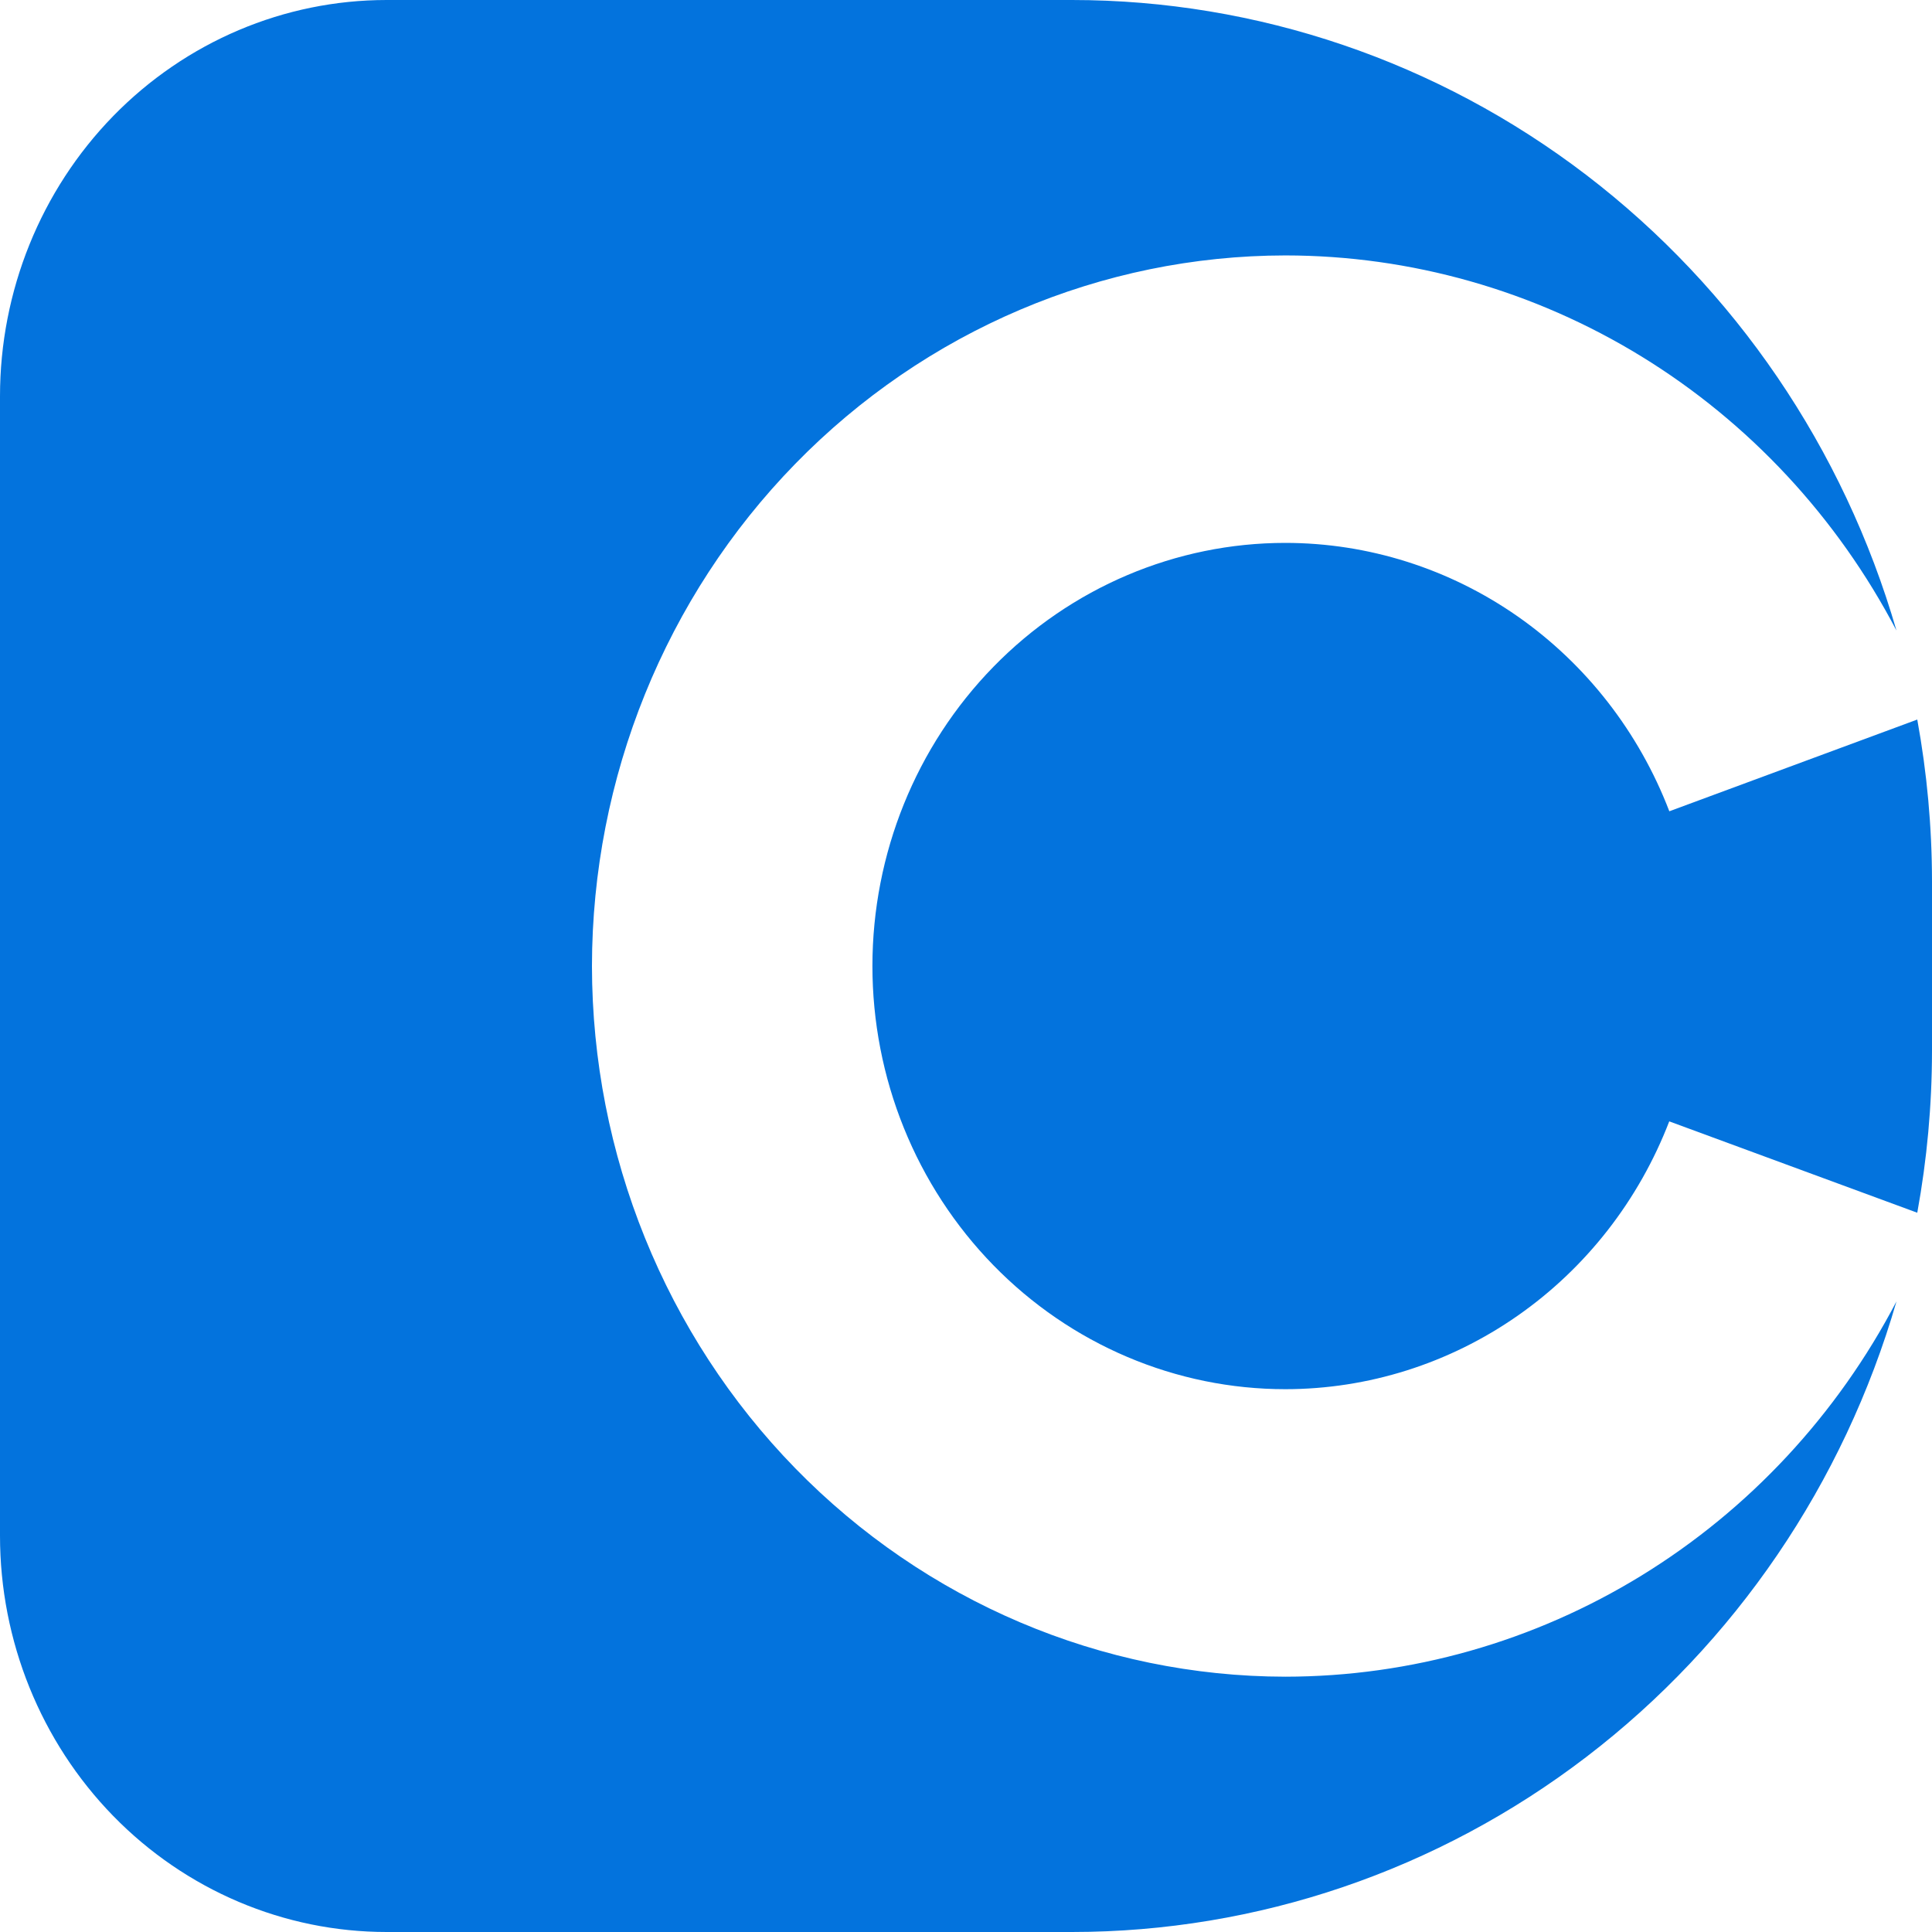
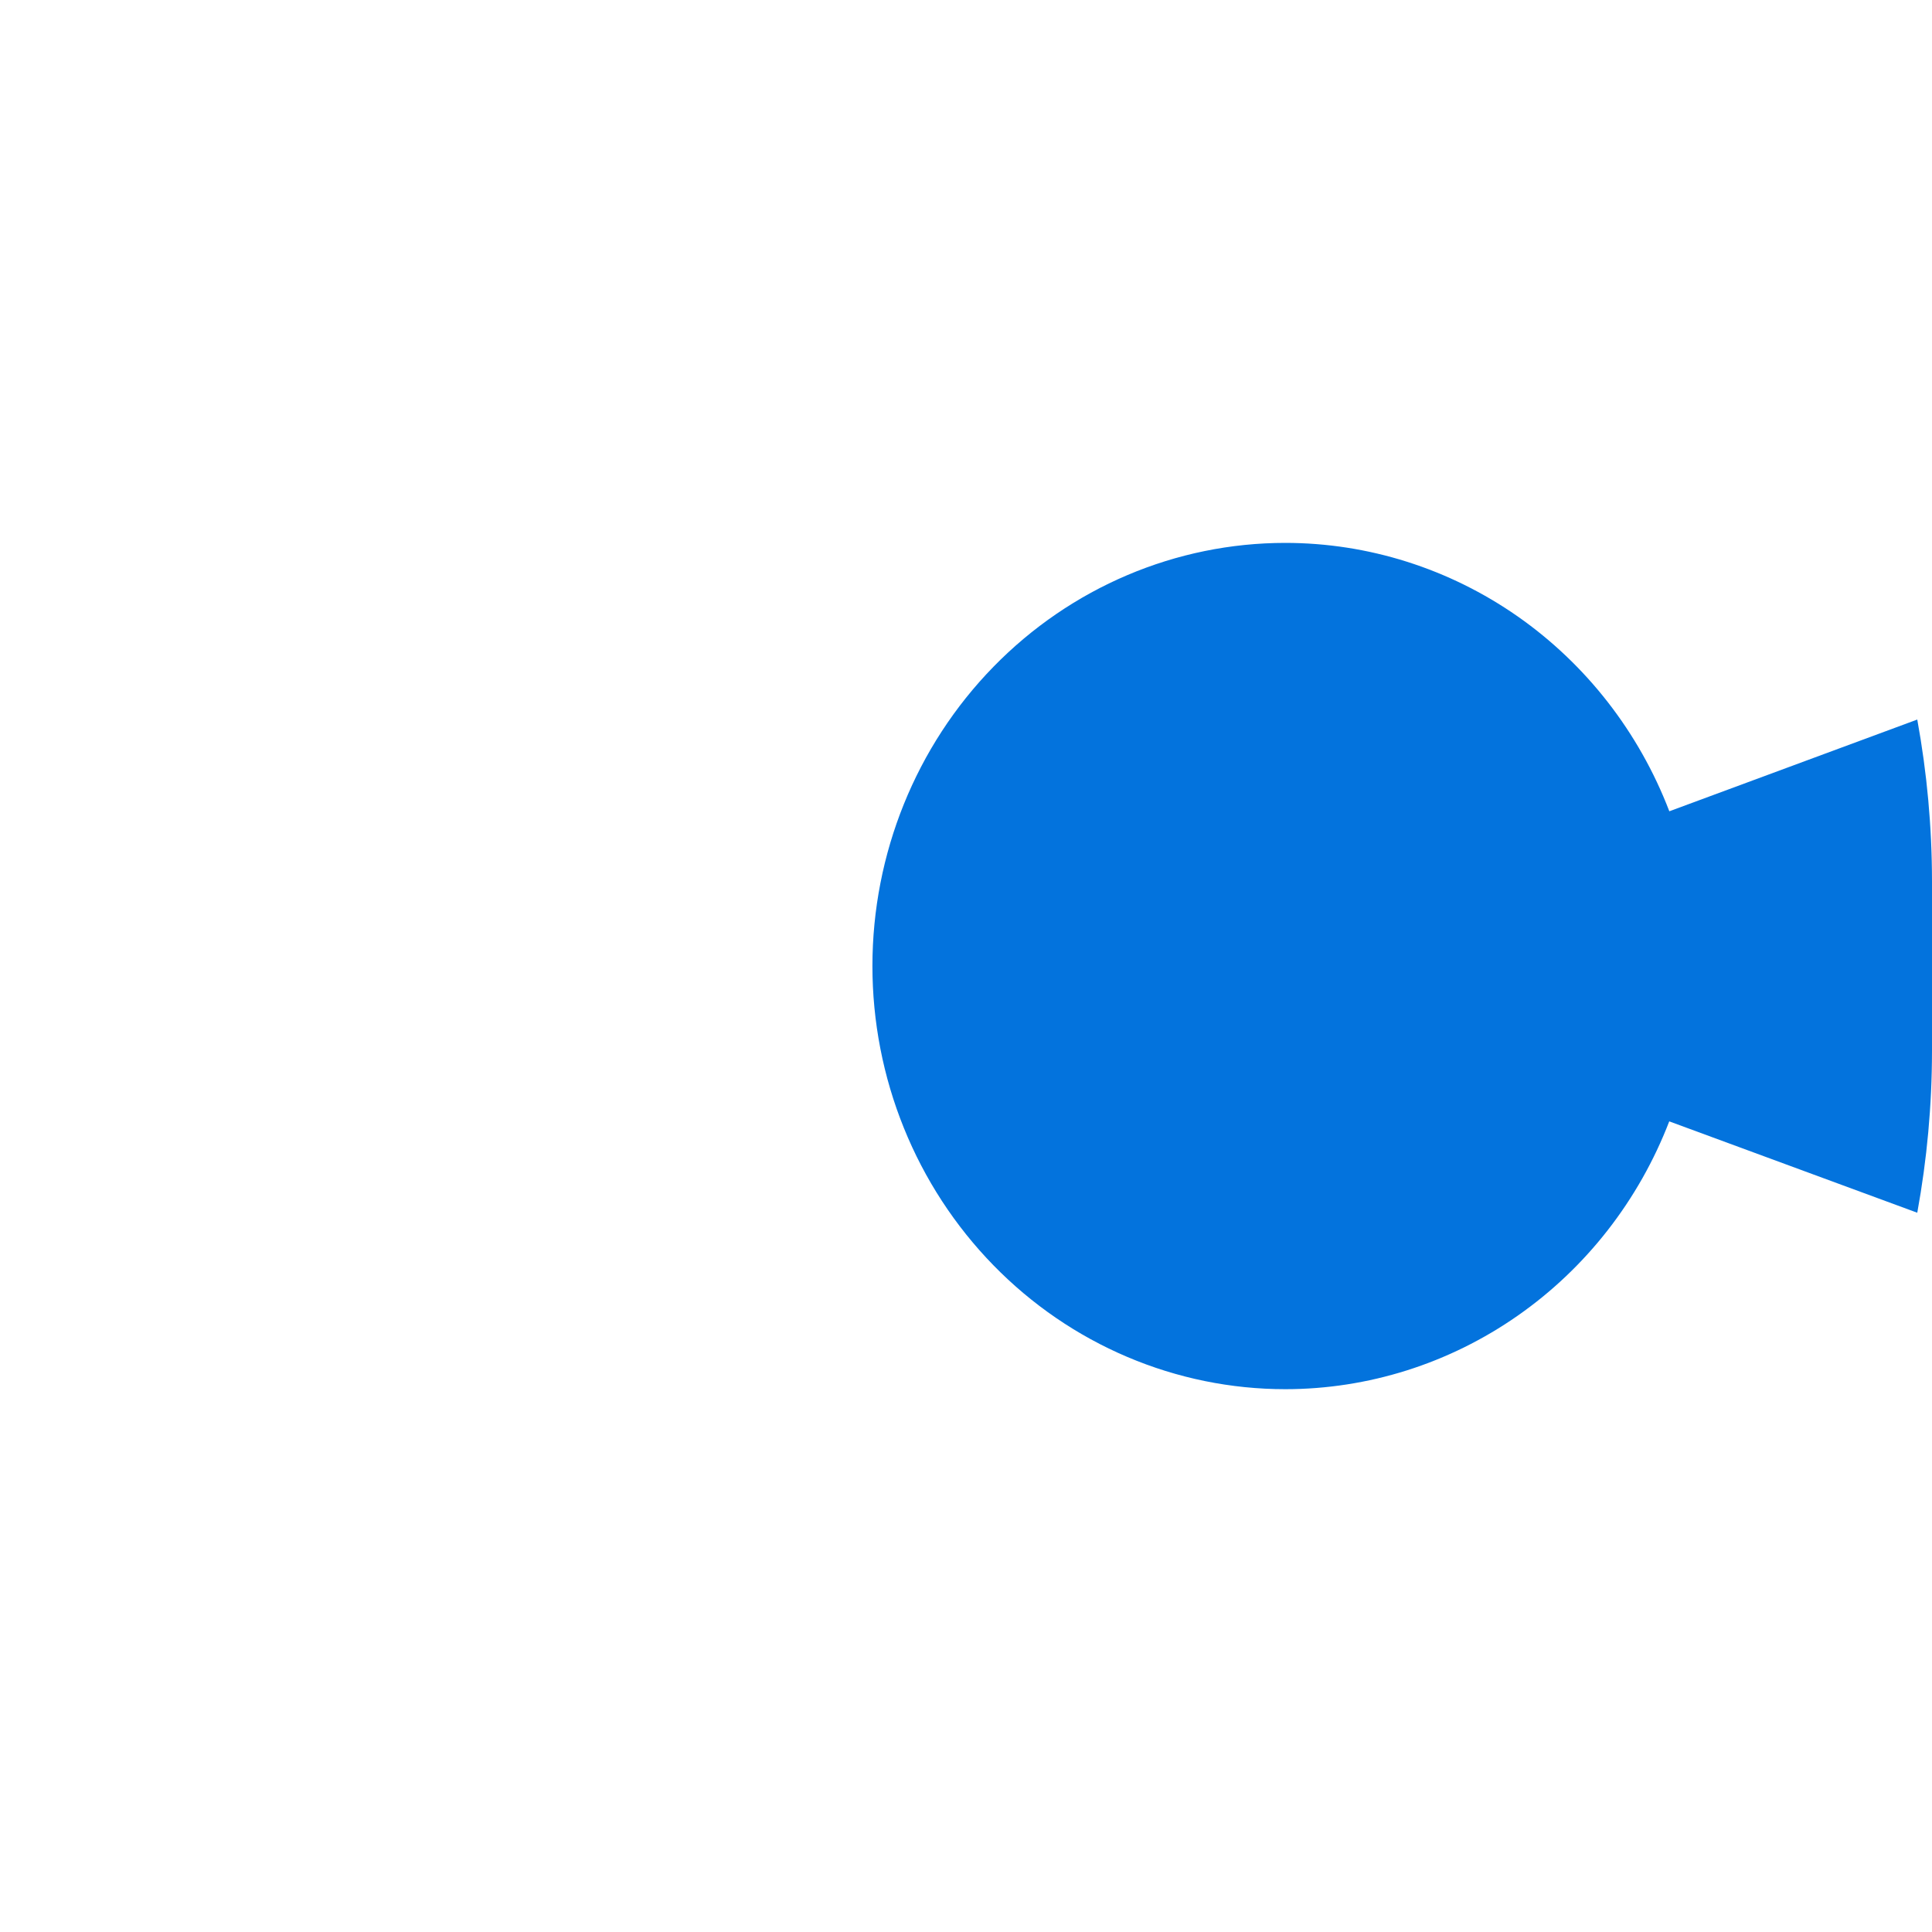
<svg xmlns="http://www.w3.org/2000/svg" width="48" height="48" viewBox="0 0 48 48" fill="none">
  <path d="M31.934 13.488C29.213 13.488 26.605 14.596 24.681 16.567C22.757 18.538 21.676 21.211 21.675 23.999C21.675 25.38 21.94 26.747 22.456 28.023C22.971 29.298 23.727 30.457 24.68 31.434C25.632 32.41 26.763 33.185 28.008 33.713C29.253 34.242 30.587 34.514 31.934 34.514C33.991 34.513 36.001 33.878 37.702 32.691C39.403 31.505 40.717 29.821 41.472 27.86L47.634 30.13C47.876 28.804 47.999 27.458 48 26.108V21.897C47.999 20.549 47.876 19.203 47.634 17.877L41.474 20.156C40.721 18.191 39.408 16.505 37.707 15.315C36.005 14.126 33.993 13.489 31.934 13.488Z" fill="#0373DD" />
-   <path d="M31.934 41.657C27.367 41.651 22.988 39.789 19.759 36.48C16.529 33.17 14.712 28.682 14.707 24.001C14.712 19.32 16.529 14.833 19.759 11.523C22.988 8.213 27.367 6.351 31.934 6.346C35.05 6.348 38.108 7.215 40.782 8.856C43.455 10.497 45.645 12.85 47.117 15.665C45.806 11.14 43.103 7.171 39.412 4.348C35.721 1.526 31.239 0.001 26.633 0H9.606C7.058 0 4.615 1.037 2.813 2.883C1.012 4.73 0 7.234 0 9.845V38.156C0 40.766 1.012 43.27 2.813 45.117C4.615 46.963 7.058 48 9.606 48H26.634C31.24 47.999 35.722 46.474 39.413 43.65C43.105 40.827 45.807 36.857 47.118 32.332C45.646 35.148 43.457 37.502 40.783 39.144C38.109 40.786 35.051 41.654 31.934 41.657Z" fill="#0373DD" />
</svg>